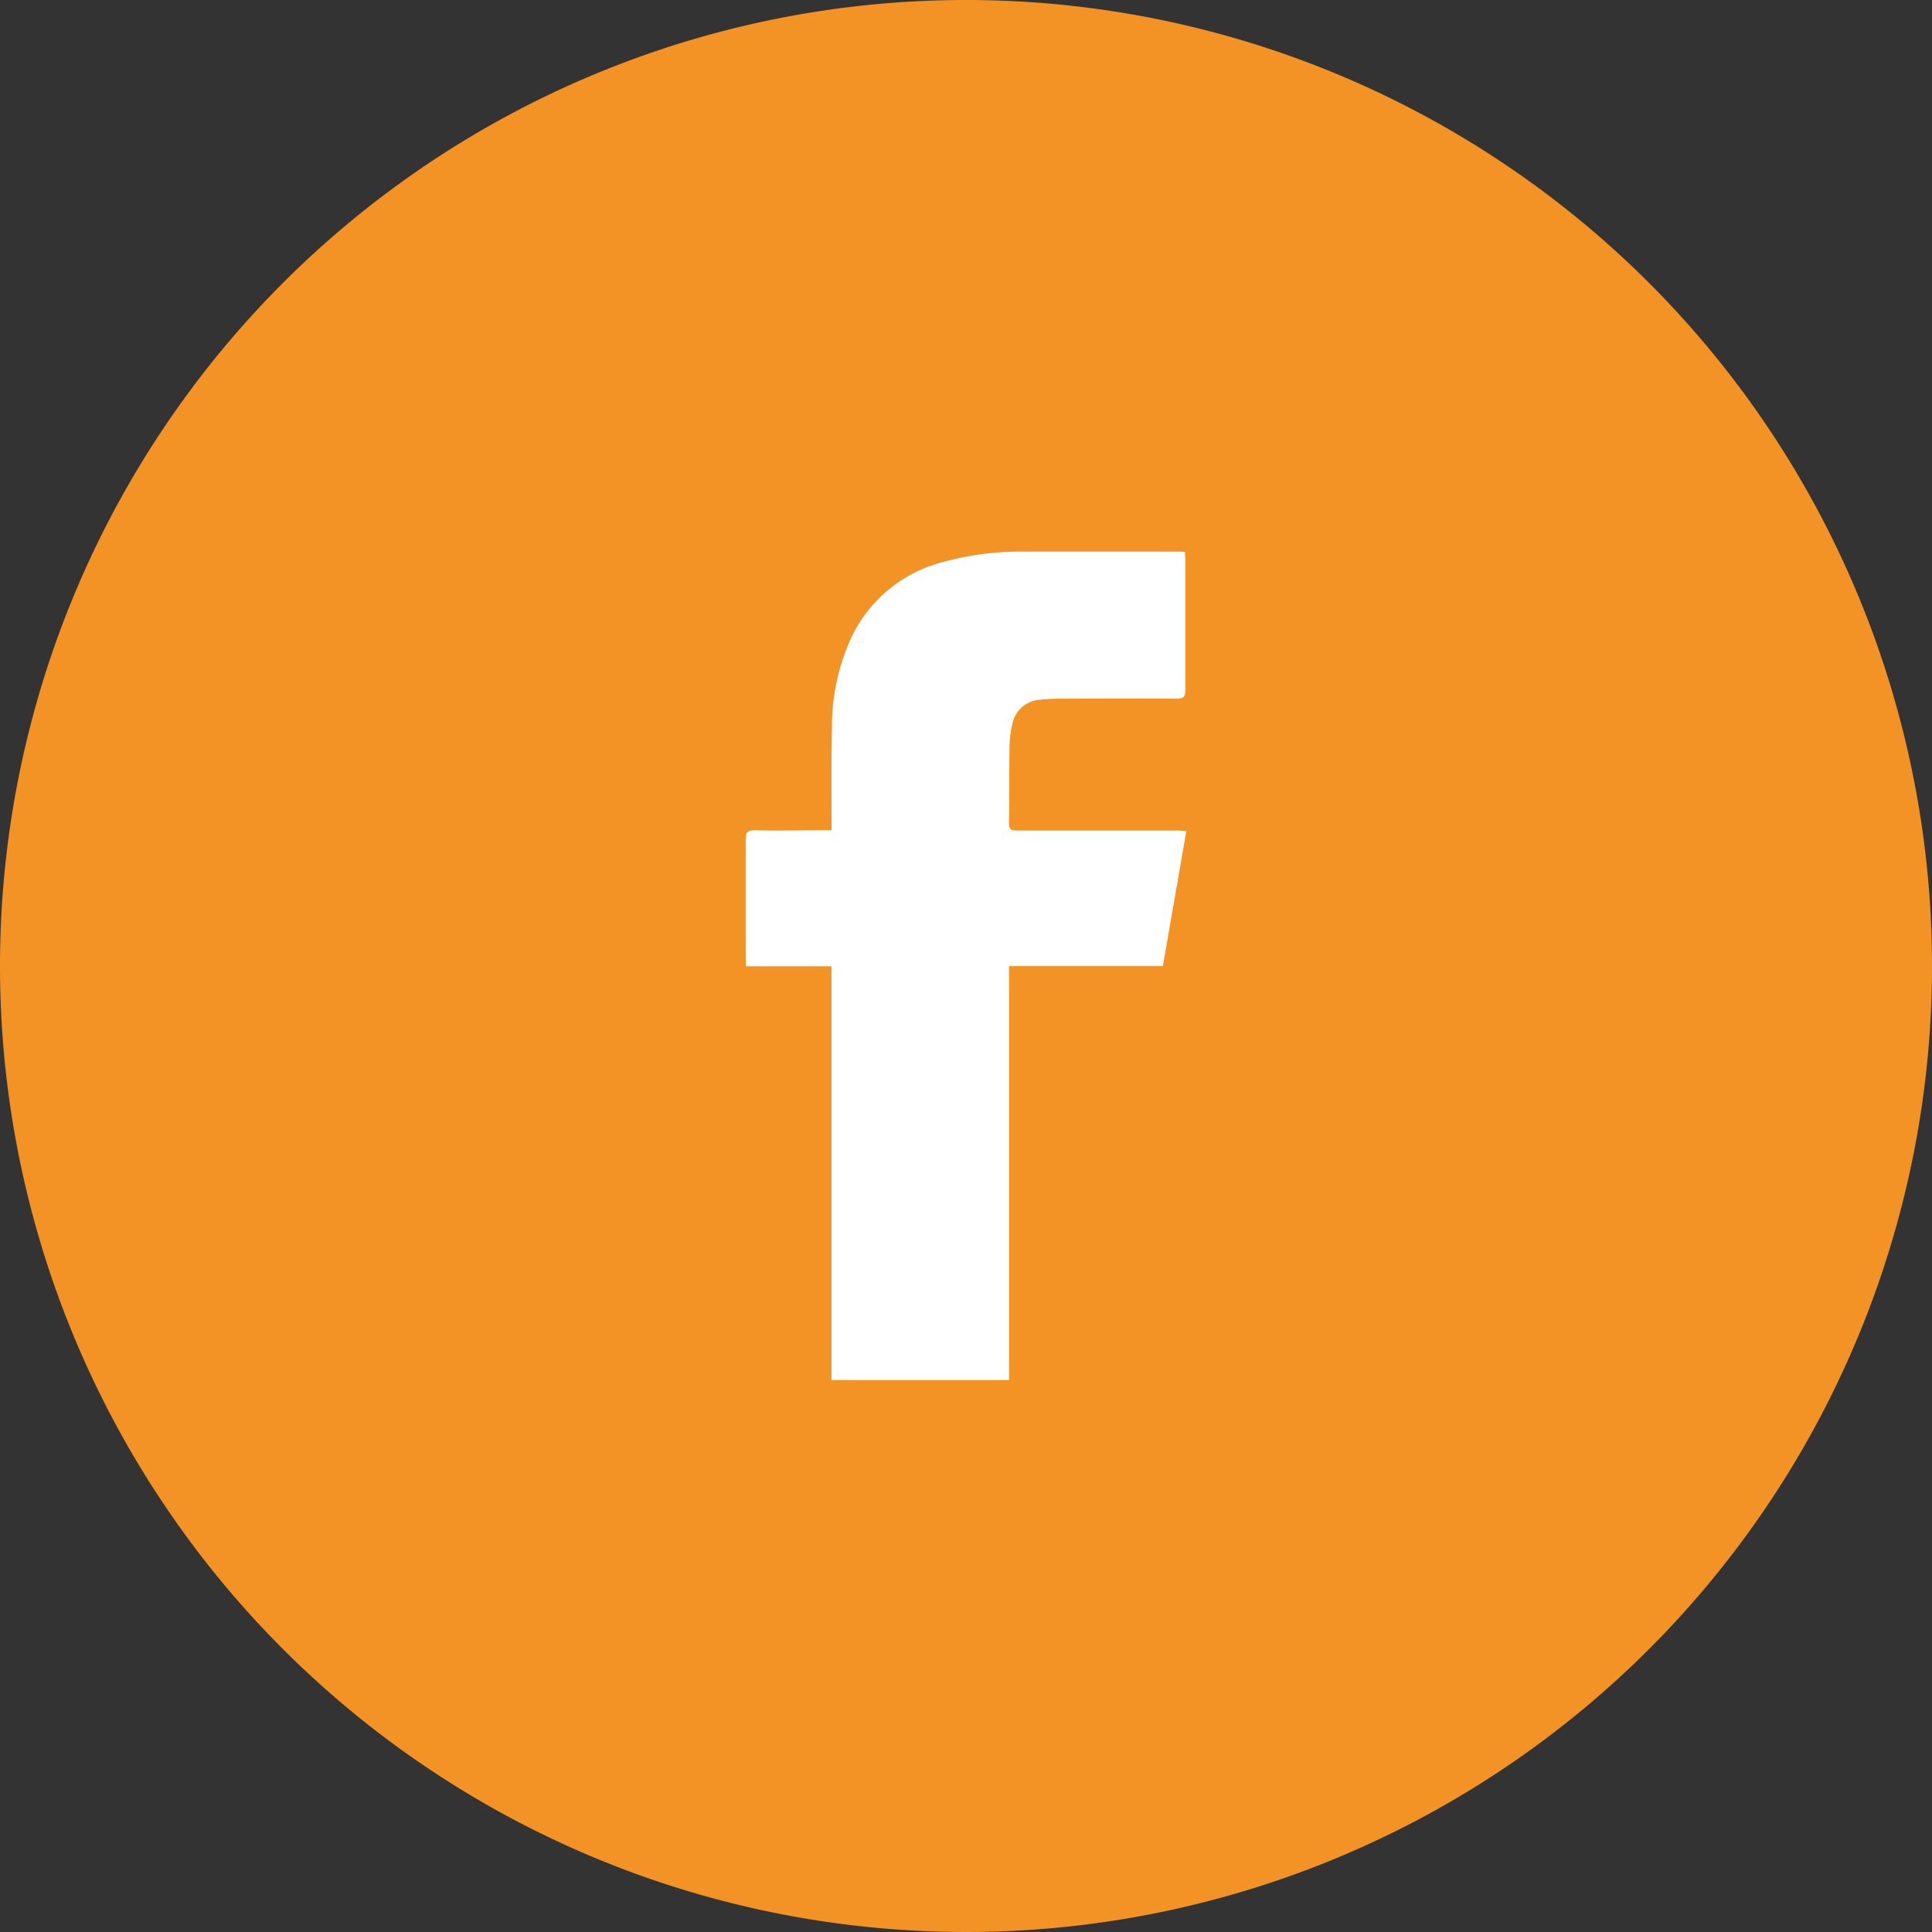
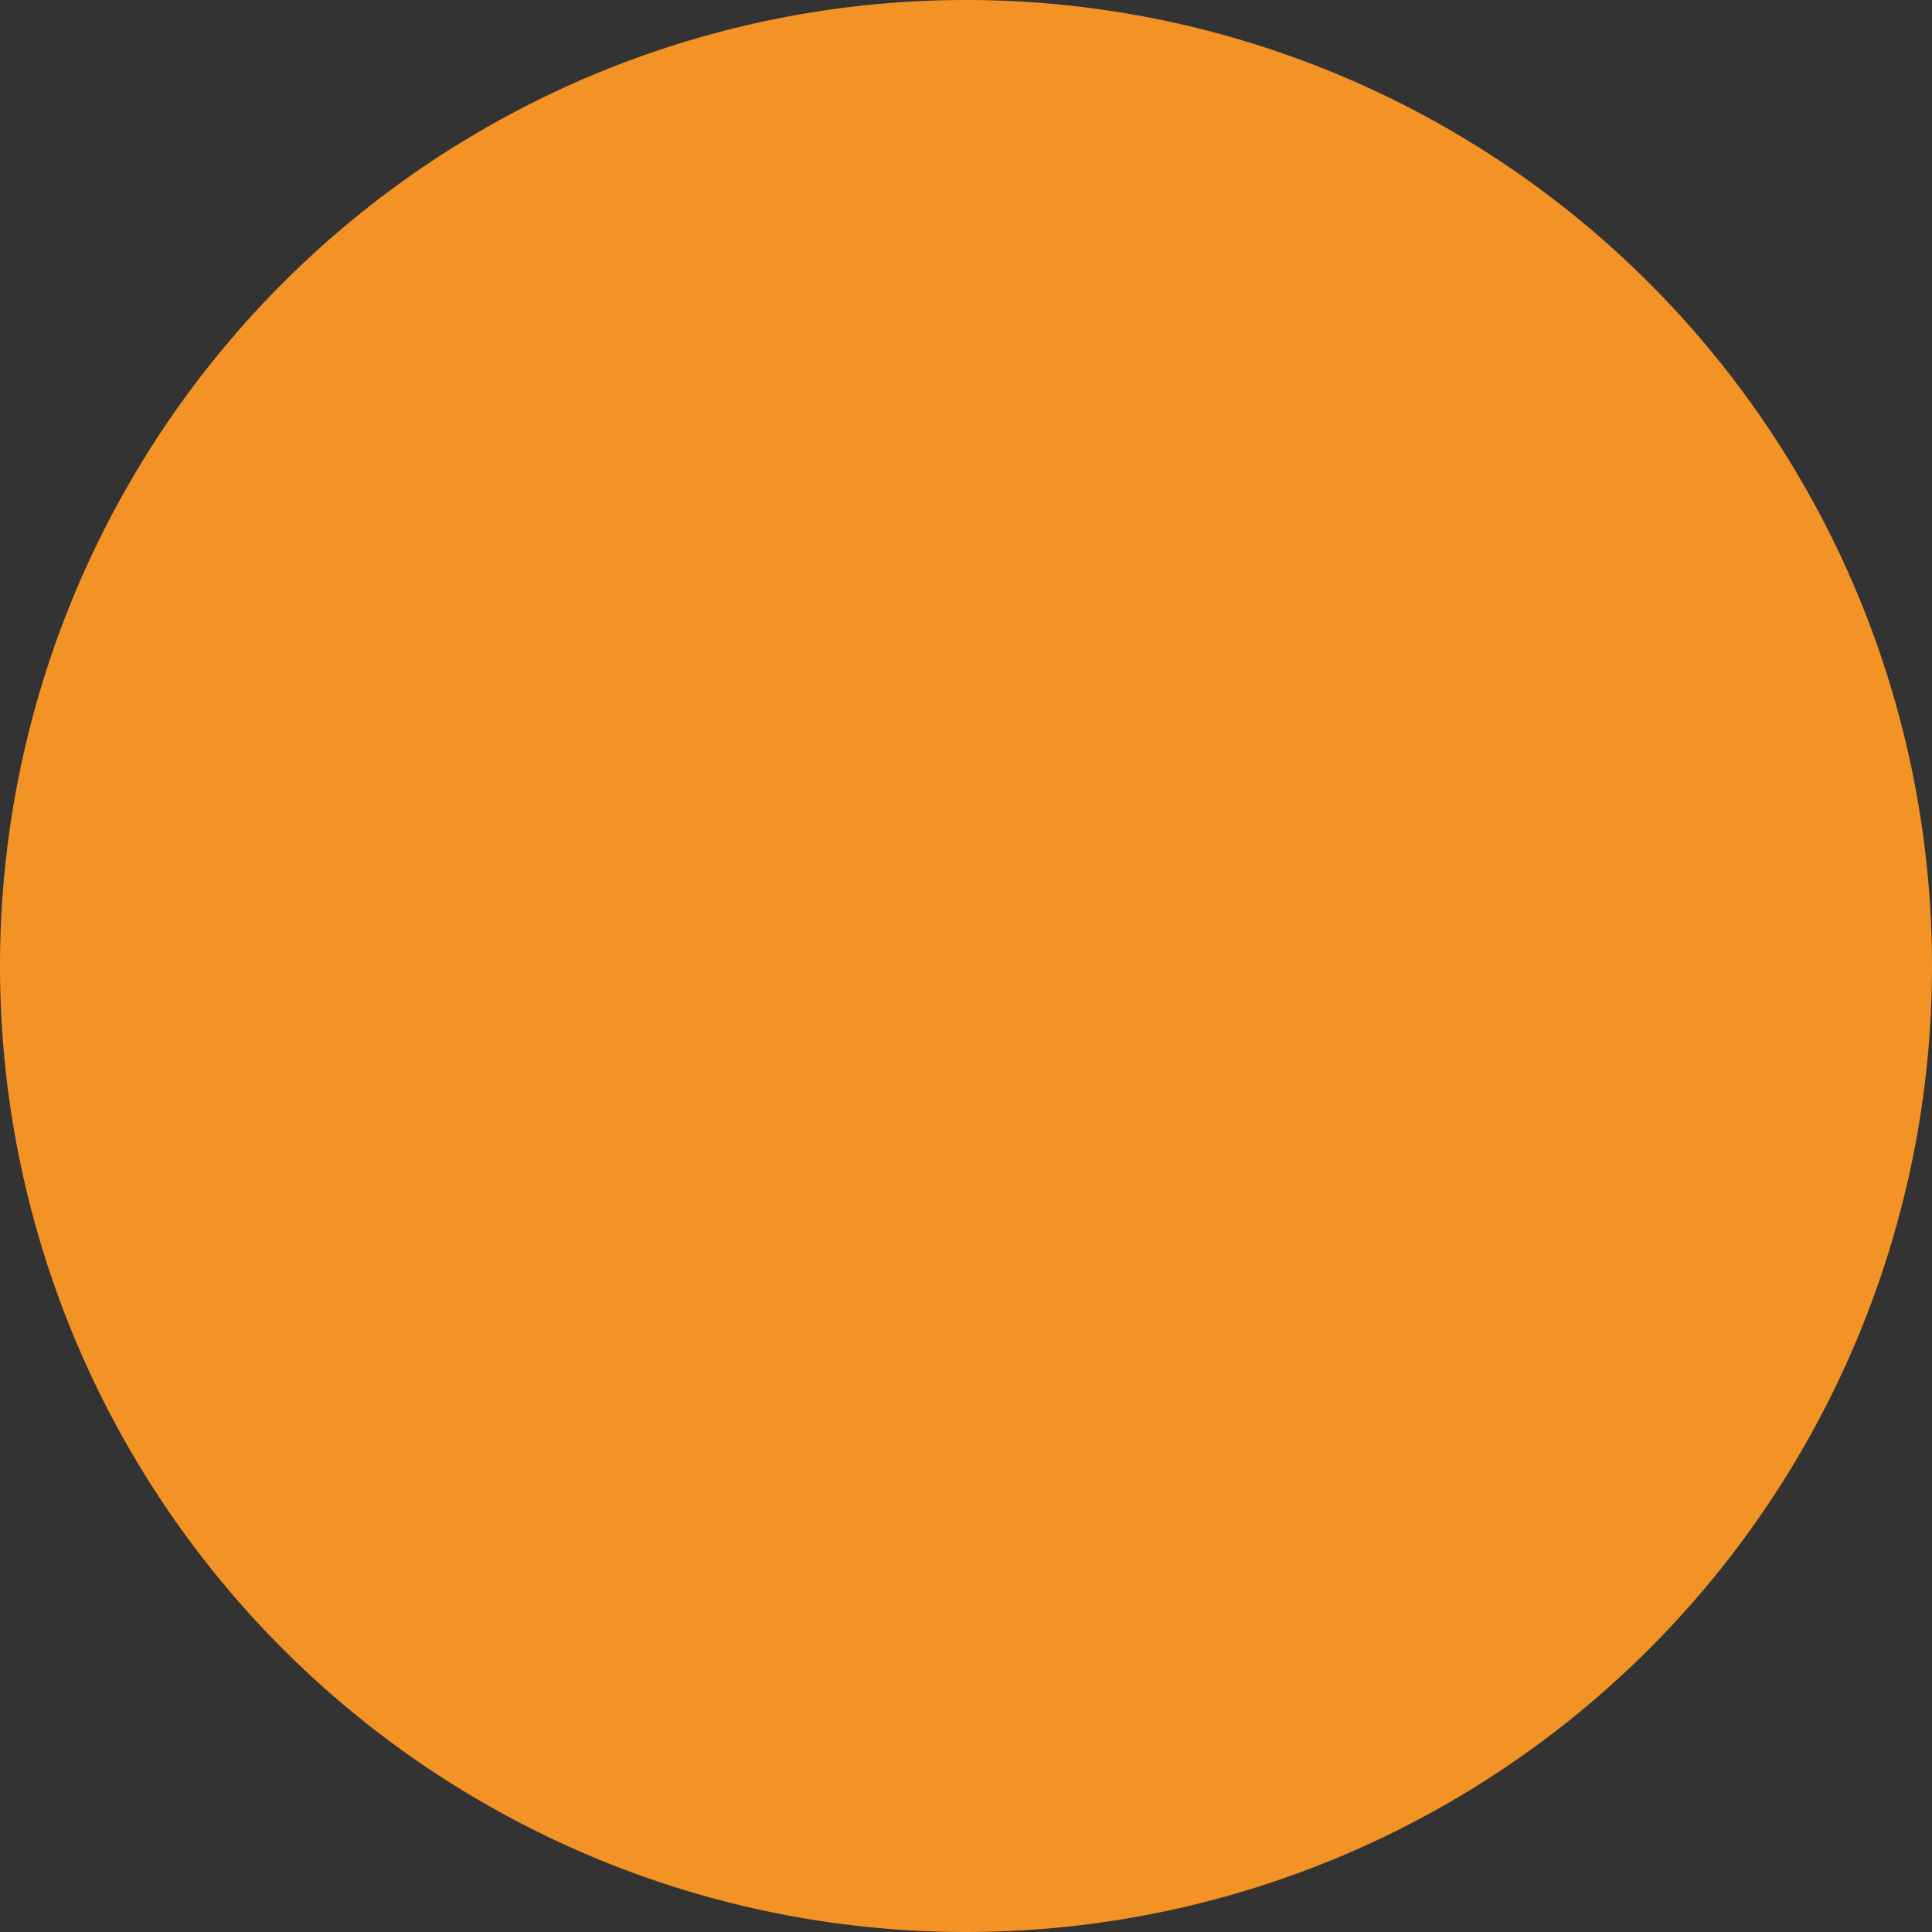
<svg xmlns="http://www.w3.org/2000/svg" width="42" height="42" viewBox="0 0 42 42">
  <rect x="0" y="0" width="42" height="42" fill="#333333" stroke="none" />
  <defs>
    <clipPath id="a">
      <rect width="42" height="42" fill="none" />
    </clipPath>
  </defs>
  <path d="M21,0A21,21,0,1,1,0,21,21,21,0,0,1,21,0Z" fill="#f39325" />
  <g clip-path="url(#a)">
-     <path d="M350.254,222.15l-.51,2.936H346.4v9h-3.86v-8.995h-1.858c0-.071-.008-.124-.008-.178,0-.86,0-1.719,0-2.579,0-.146.032-.2.189-.2.493.01.986,0,1.478,0h.2c0-.076,0-.134,0-.193,0-.7-.007-1.391.009-2.086a4.629,4.629,0,0,1,.441-1.954,3.027,3.027,0,0,1,1.979-1.6,6.262,6.262,0,0,1,1.769-.225H350.1c.037,0,.074,0,.125.009,0,.066.008.125.008.183,0,.936,0,1.873,0,2.809,0,.147-.036.2-.191.195-.849-.008-1.7,0-2.546,0a3.973,3.973,0,0,0-.426.024.651.651,0,0,0-.6.536,2.386,2.386,0,0,0-.06.471c-.009.558,0,1.117-.012,1.675,0,.14.054.16.173.16q1.725,0,3.449,0c.069,0,.139.006.229.011" transform="translate(-324.464 -204.084)" fill="#fff" />
-     <path d="M21,0A21,21,0,1,1,0,21,21,21,0,0,1,21,0Z" transform="translate(-55)" fill="#f39325" />
+     <path d="M21,0Z" transform="translate(-55)" fill="#f39325" />
  </g>
</svg>